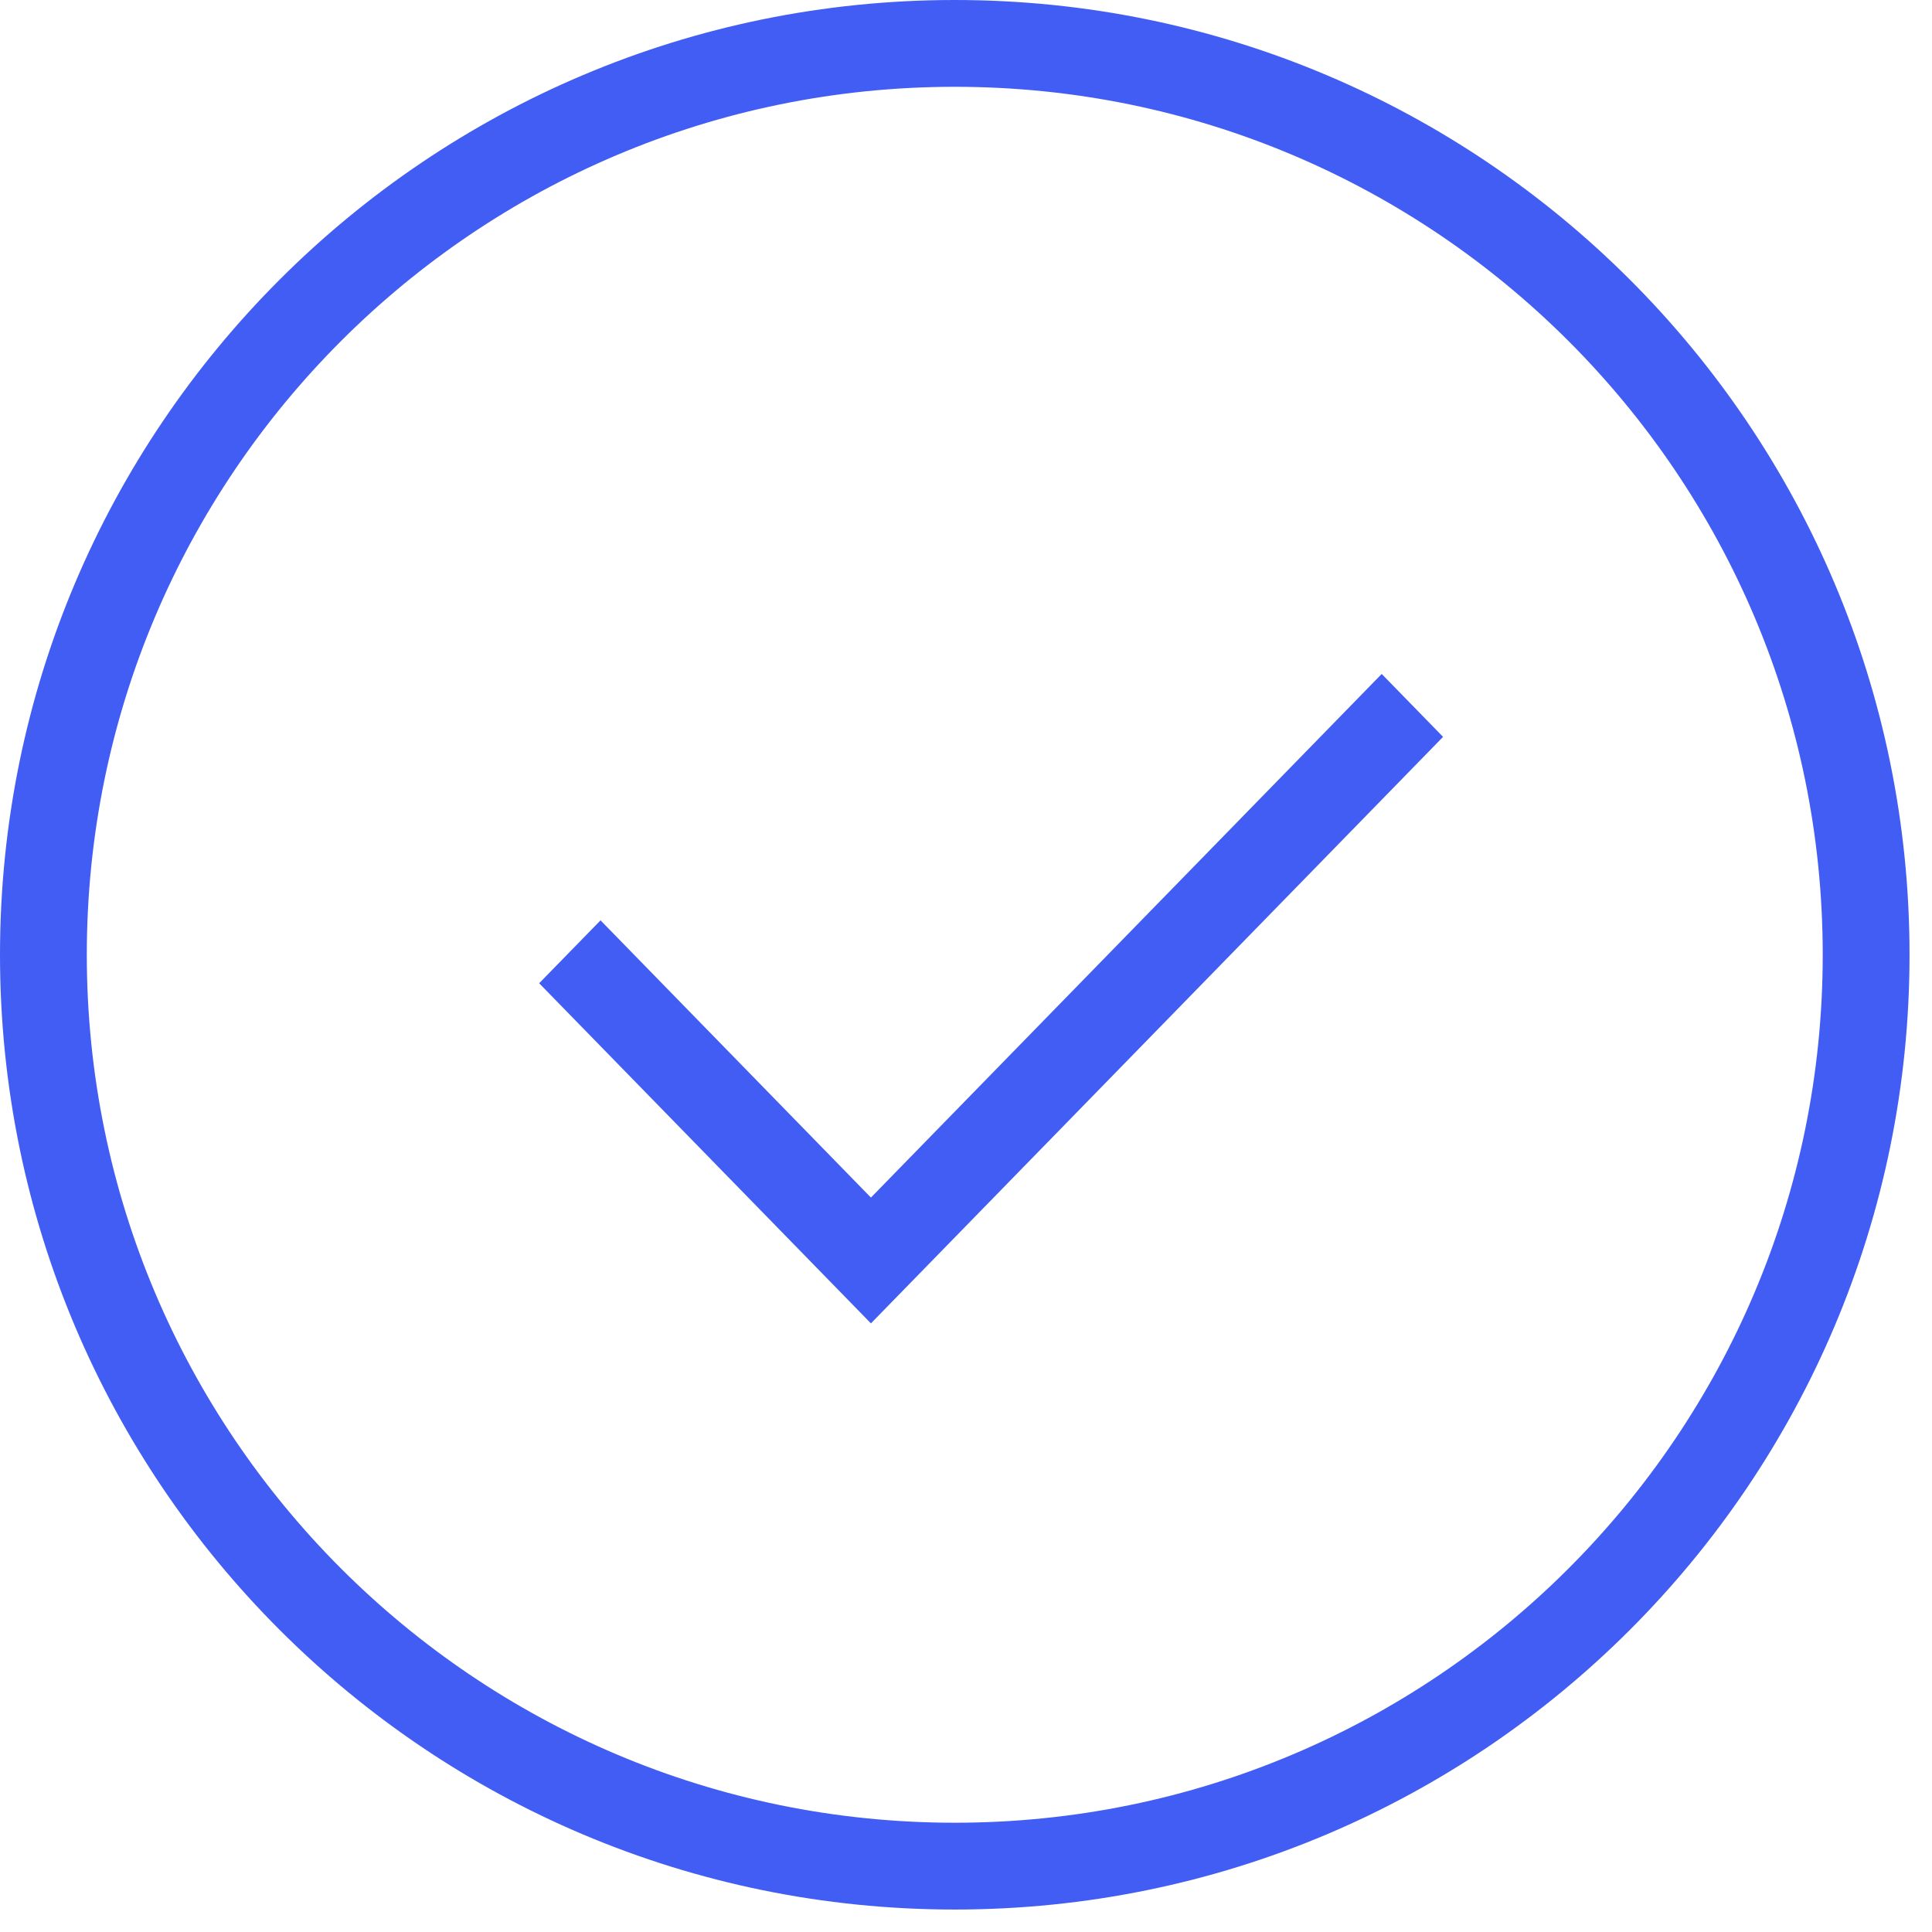
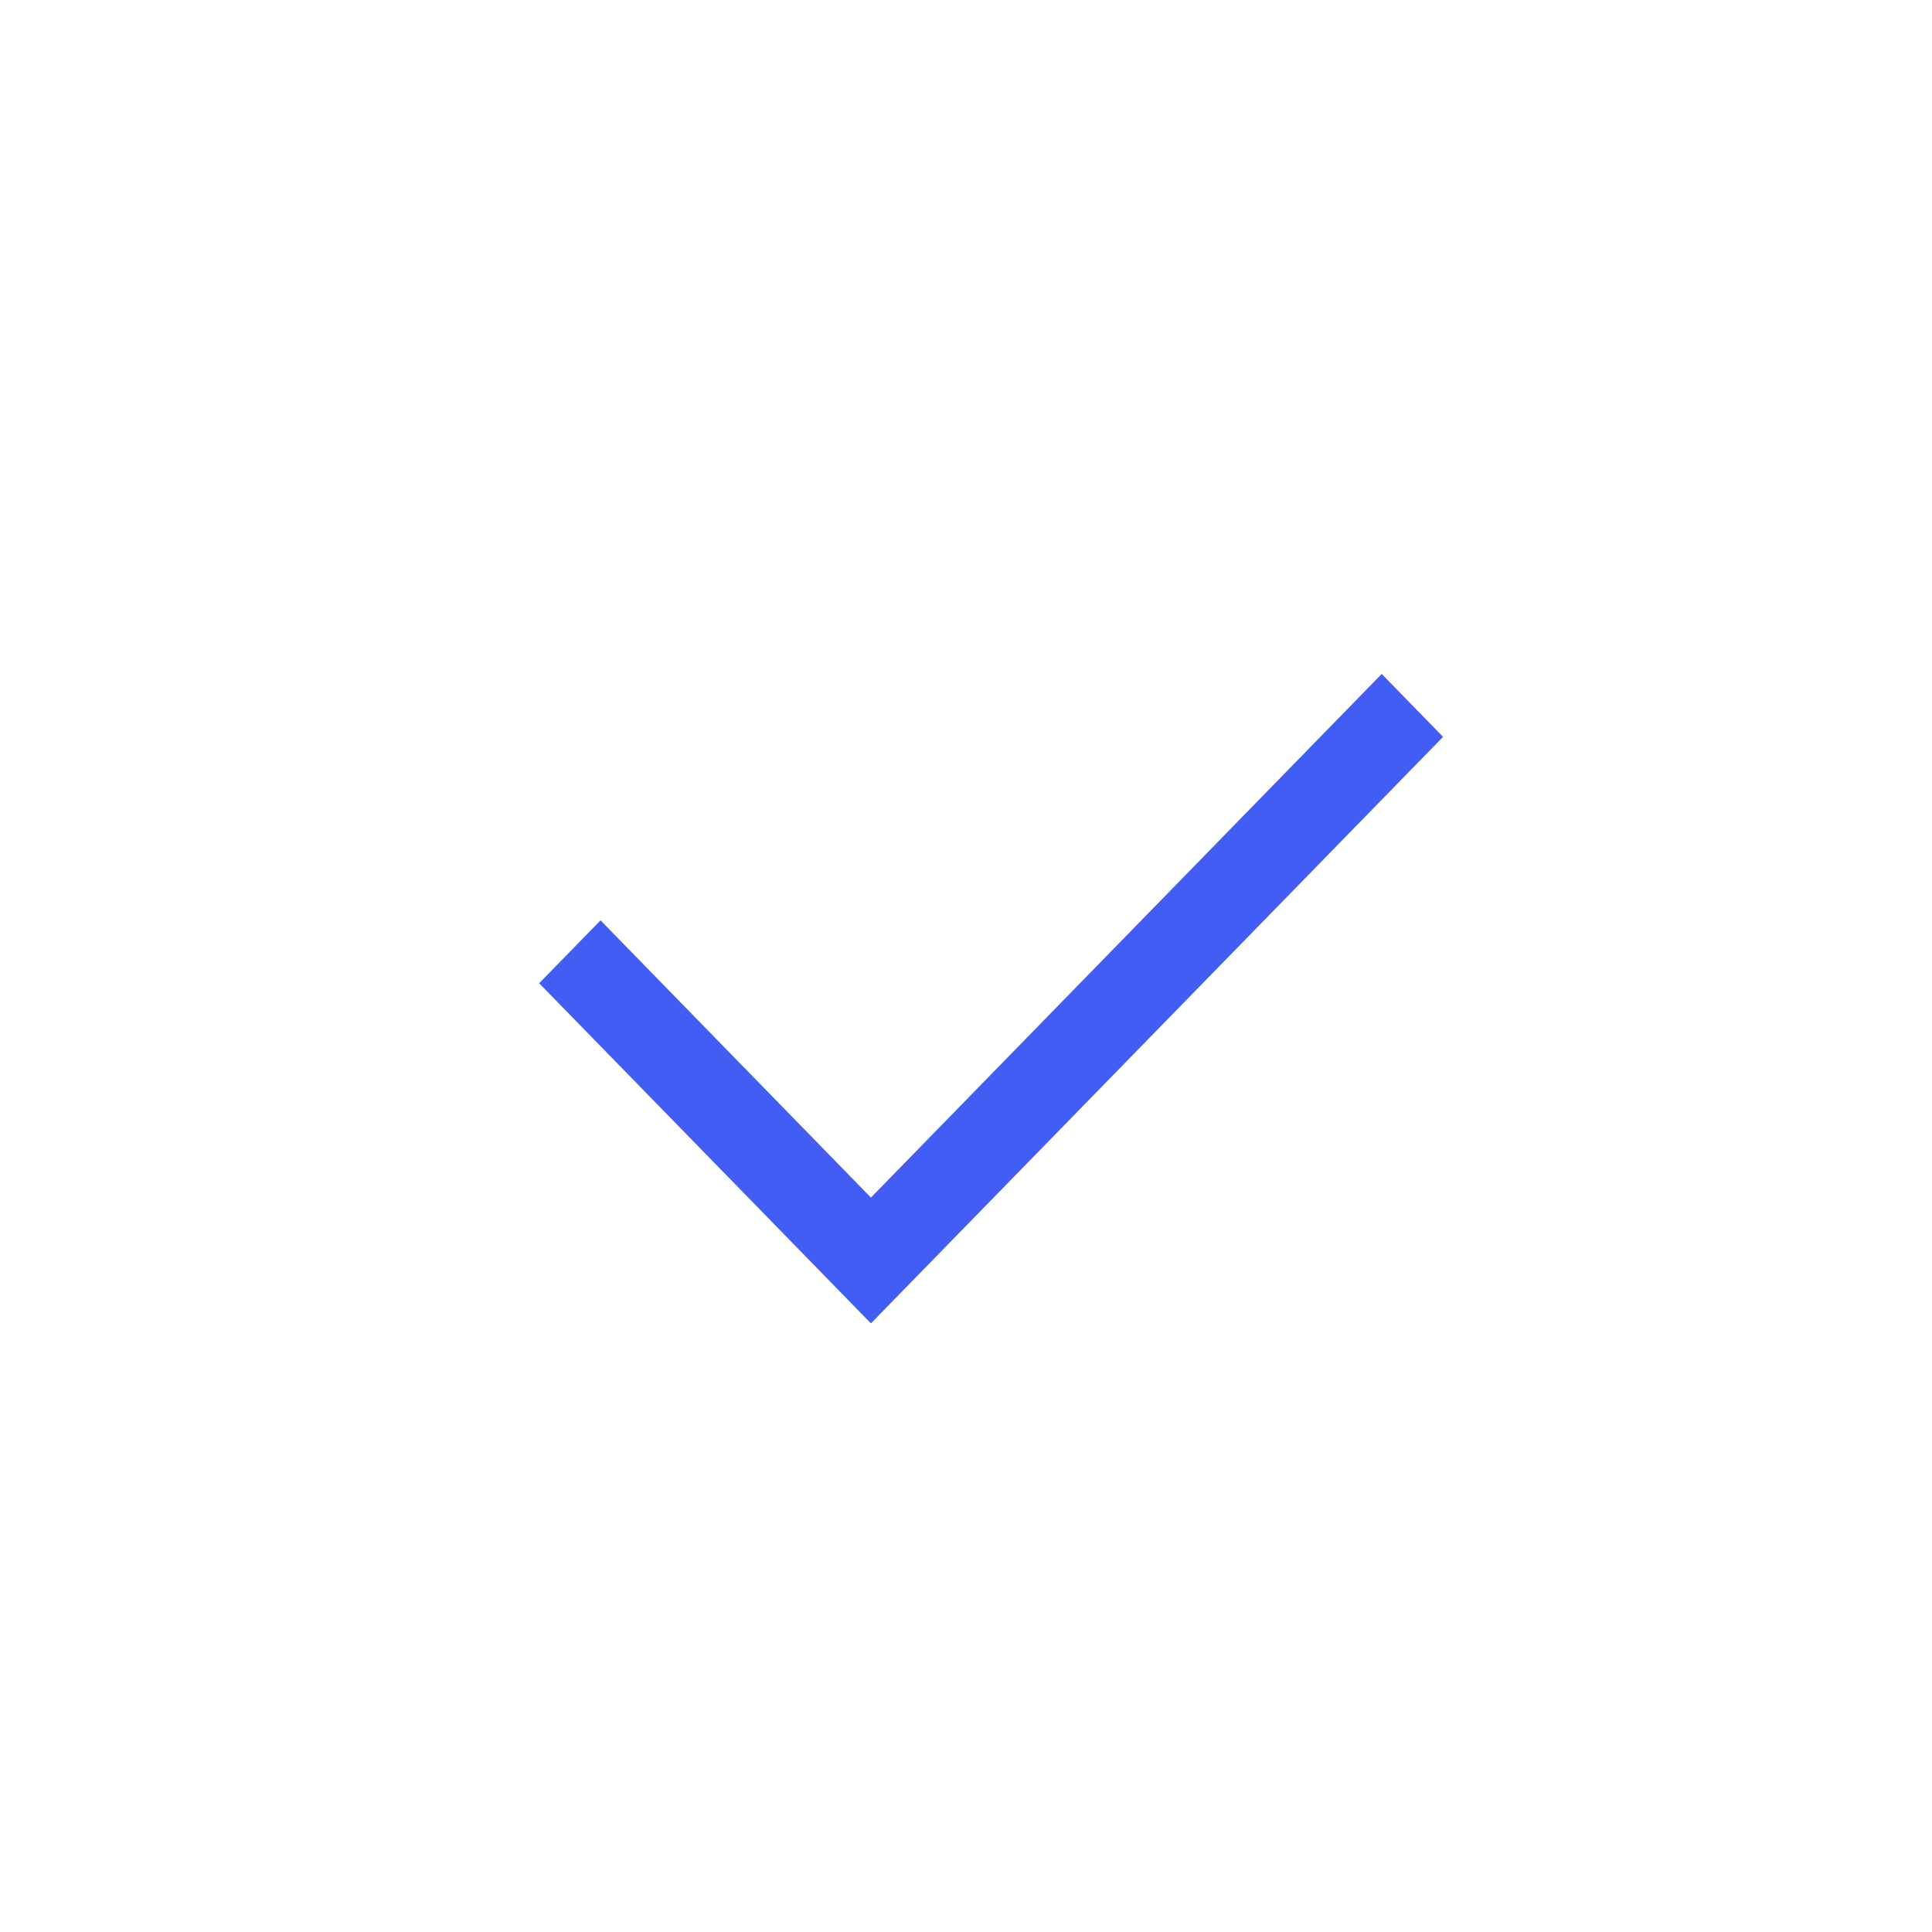
<svg xmlns="http://www.w3.org/2000/svg" width="43" height="43" viewBox="0 0 43 43" fill="none">
-   <path fill-rule="evenodd" clip-rule="evenodd" d="M21.25 40.568C31.919 40.568 40.568 31.919 40.568 21.25C40.568 10.581 31.919 1.932 21.25 1.932C10.581 1.932 1.932 10.581 1.932 21.25C1.932 31.919 10.581 40.568 21.25 40.568ZM21.25 42.5C32.986 42.5 42.5 32.986 42.5 21.25C42.5 9.514 32.986 0 21.25 0C9.514 0 0 9.514 0 21.25C0 32.986 9.514 42.5 21.25 42.5Z" fill="#415DF3" />
  <path fill-rule="evenodd" clip-rule="evenodd" d="M32.118 16.4L19.384 29.454L12 21.884L13.366 20.484L19.384 26.654L30.752 15L32.118 16.4Z" fill="#415DF3" />
</svg>